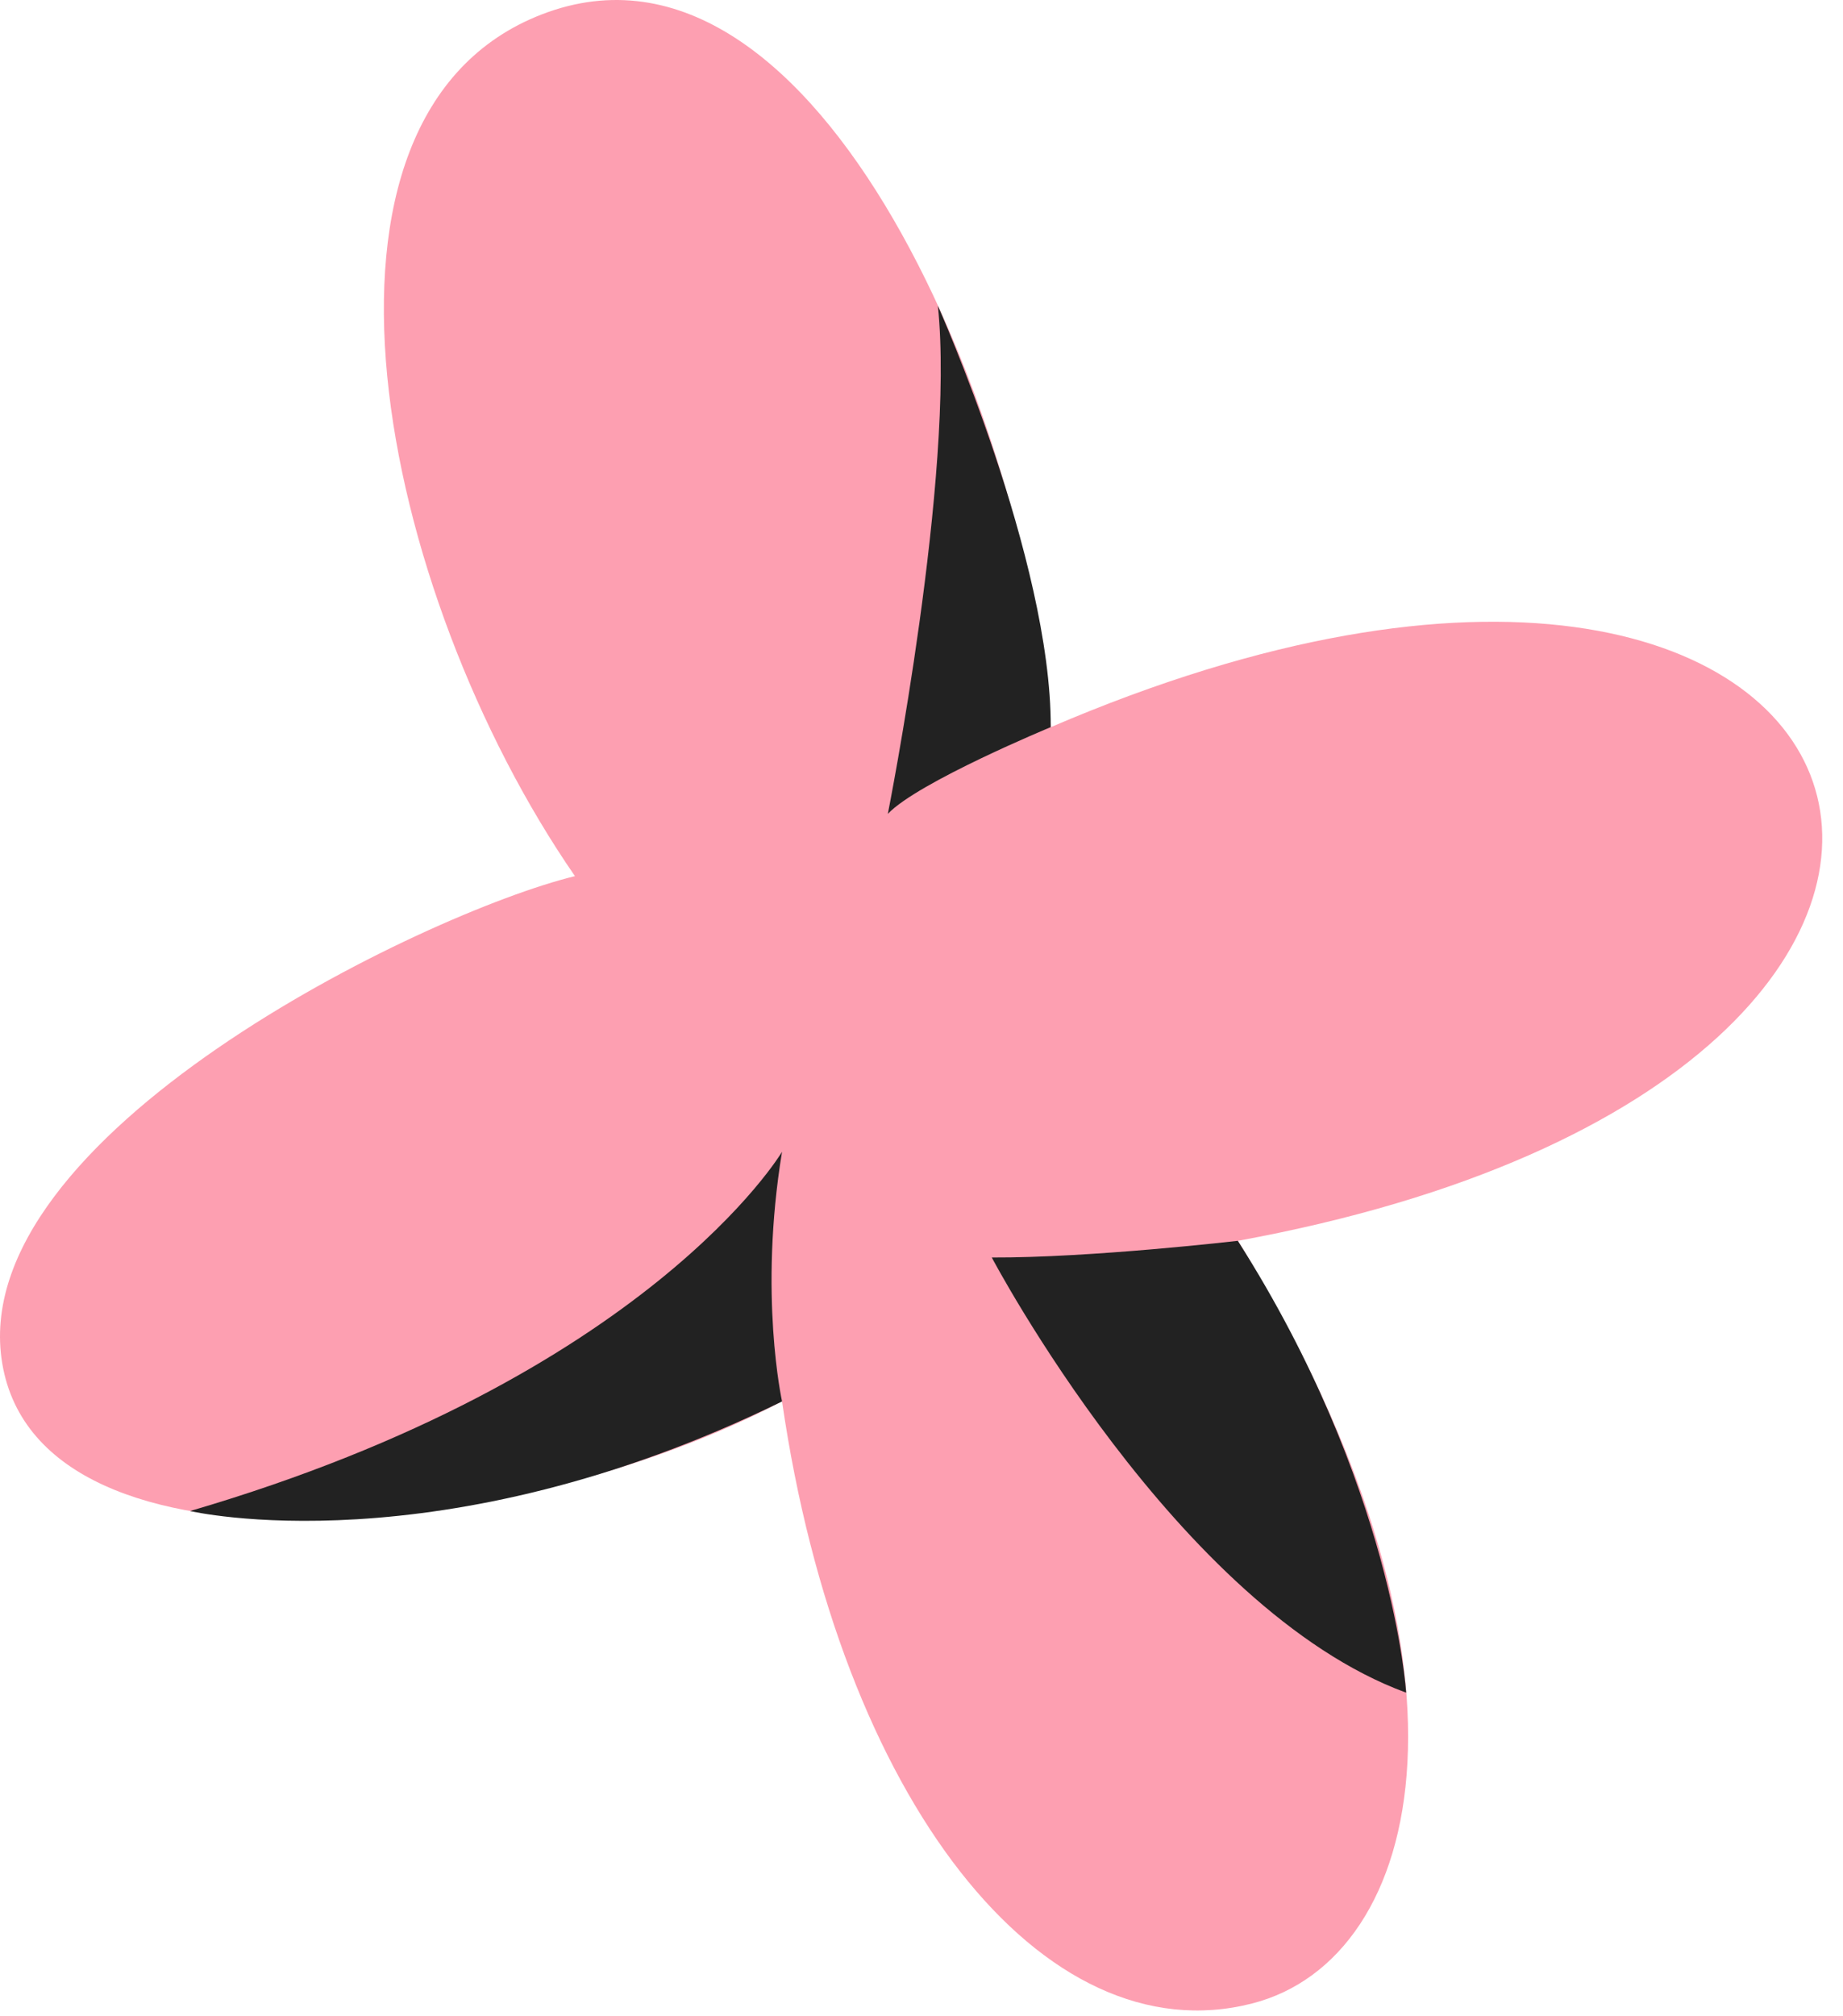
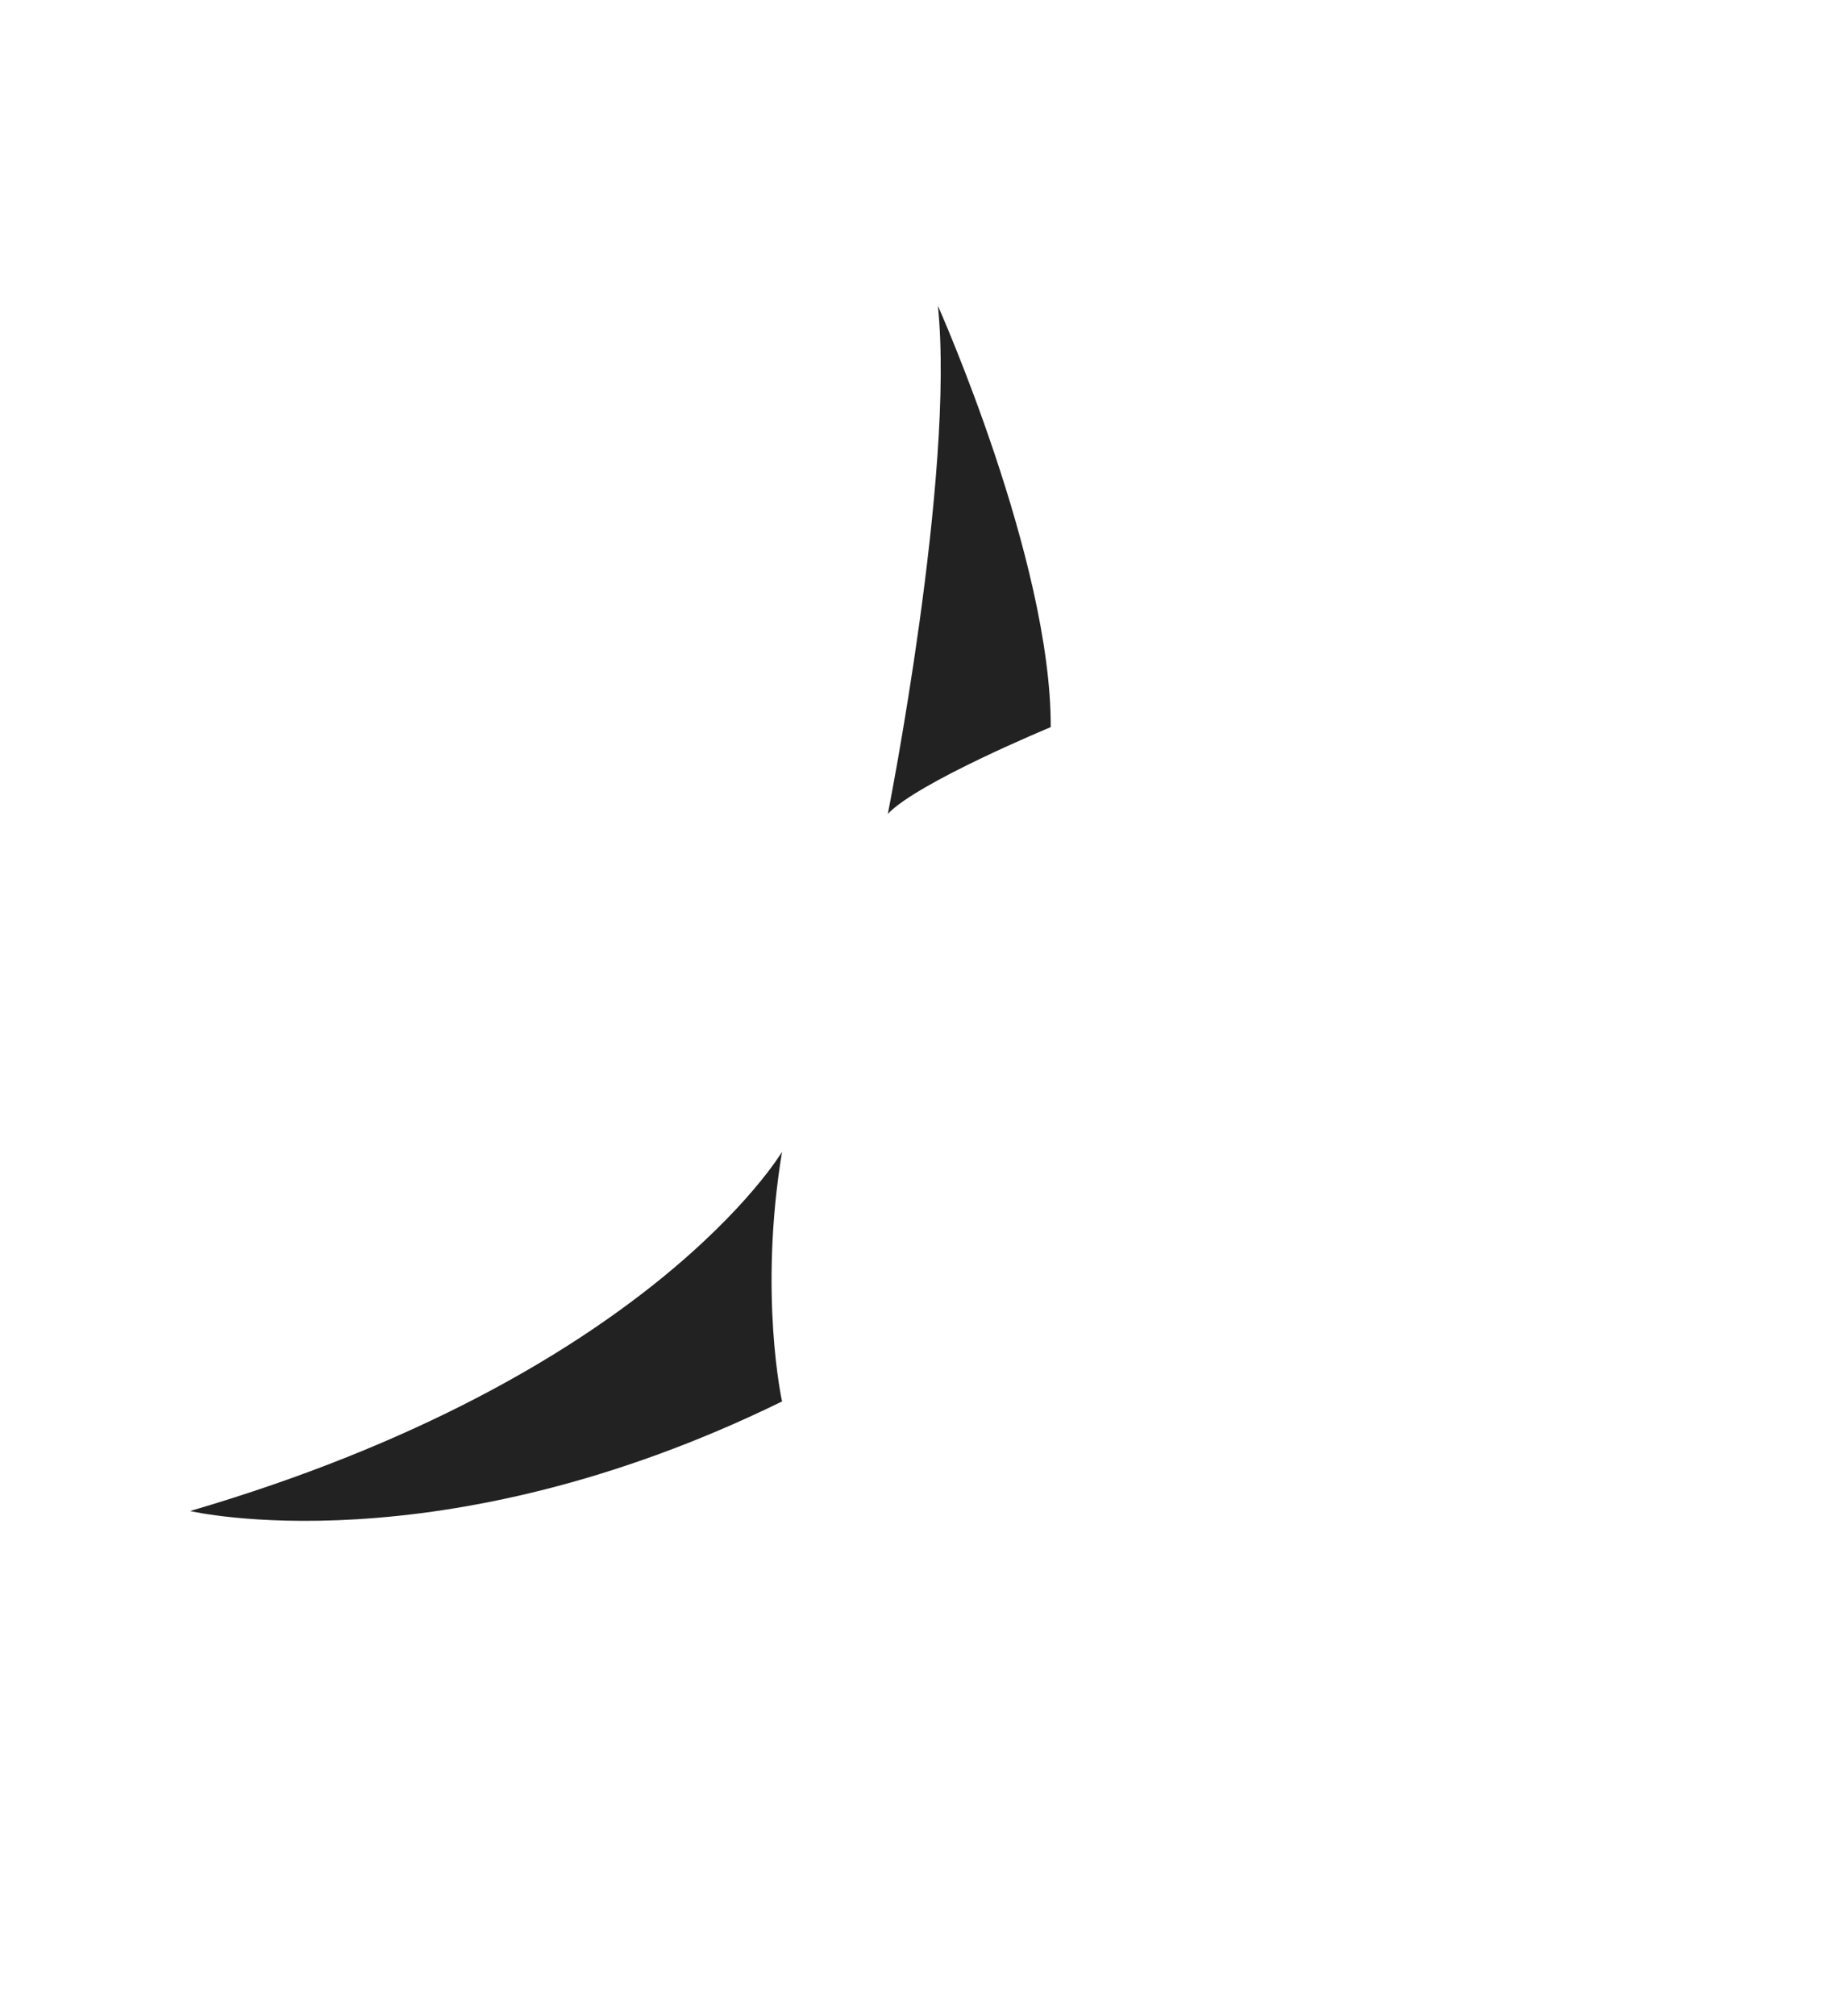
<svg xmlns="http://www.w3.org/2000/svg" width="64" height="70" viewBox="0 0 64 70" fill="none">
-   <path d="M19.962 30.412C13.147 20.536 9.787 3.99 18.814 0.5C28.52 -3.249 35.784 14.984 36.493 25.244C66.554 12.343 74.827 37.252 42.988 43.078C51.97 57.612 49.539 68.002 43.483 69.555C36.213 71.417 29.159 62.455 27.157 48.65C18.14 53.433 1.434 55.27 0.081 47.352C-1.272 39.433 14.735 31.69 19.967 30.417L19.962 30.412Z" fill="#FD9FB1" />
-   <path d="M42.984 43.078C42.984 43.078 37.876 43.672 34.441 43.657C34.441 43.657 40.872 55.849 48.83 58.765C48.83 58.765 48.386 51.556 42.984 43.078Z" fill="#222222" />
  <path d="M36.488 25.244C36.488 25.244 31.88 27.151 30.831 28.255C30.831 28.255 33.173 16.457 32.569 10.616C32.569 10.616 36.508 19.438 36.488 25.244Z" fill="#222222" />
  <path d="M27.157 48.65C27.157 48.65 26.338 44.955 27.157 39.988C27.157 39.988 22.529 47.796 6.602 52.459C6.602 52.459 15.239 54.487 27.157 48.655V48.65Z" fill="#222222" />
</svg>